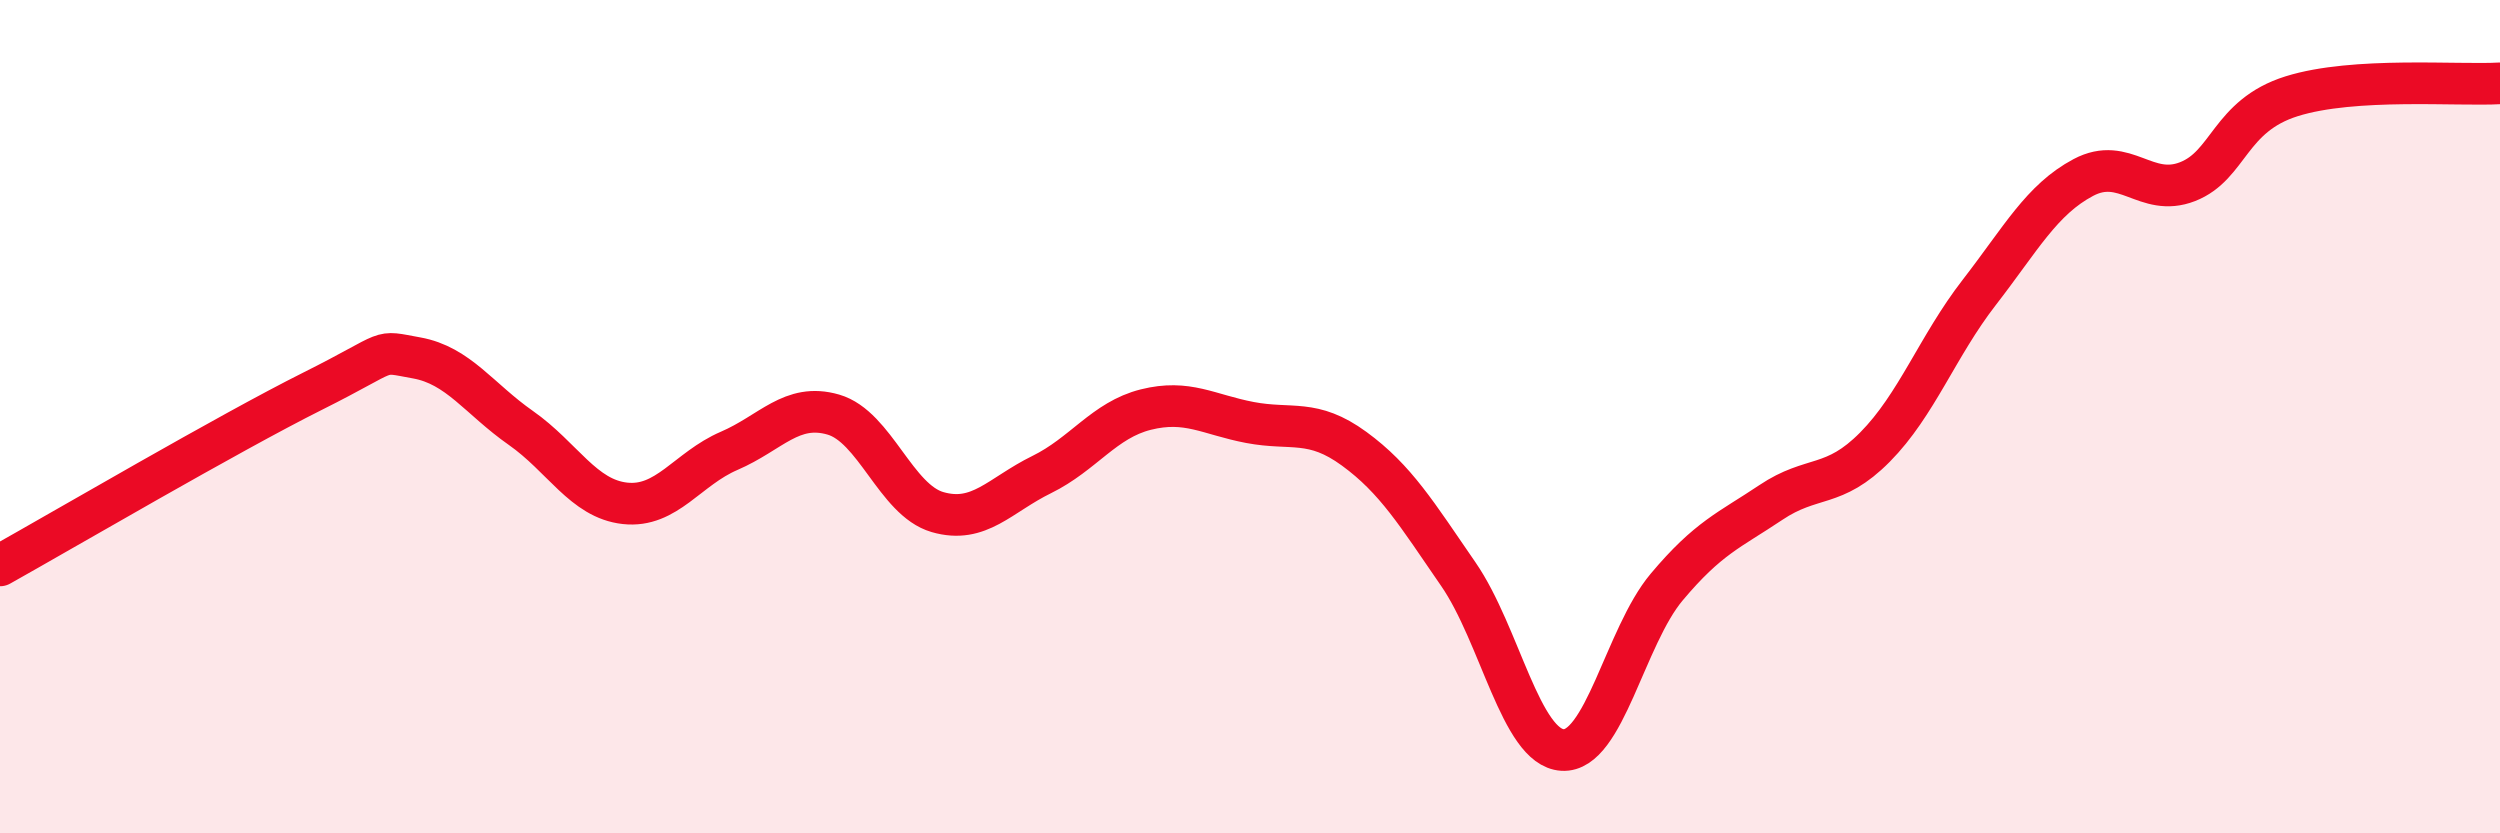
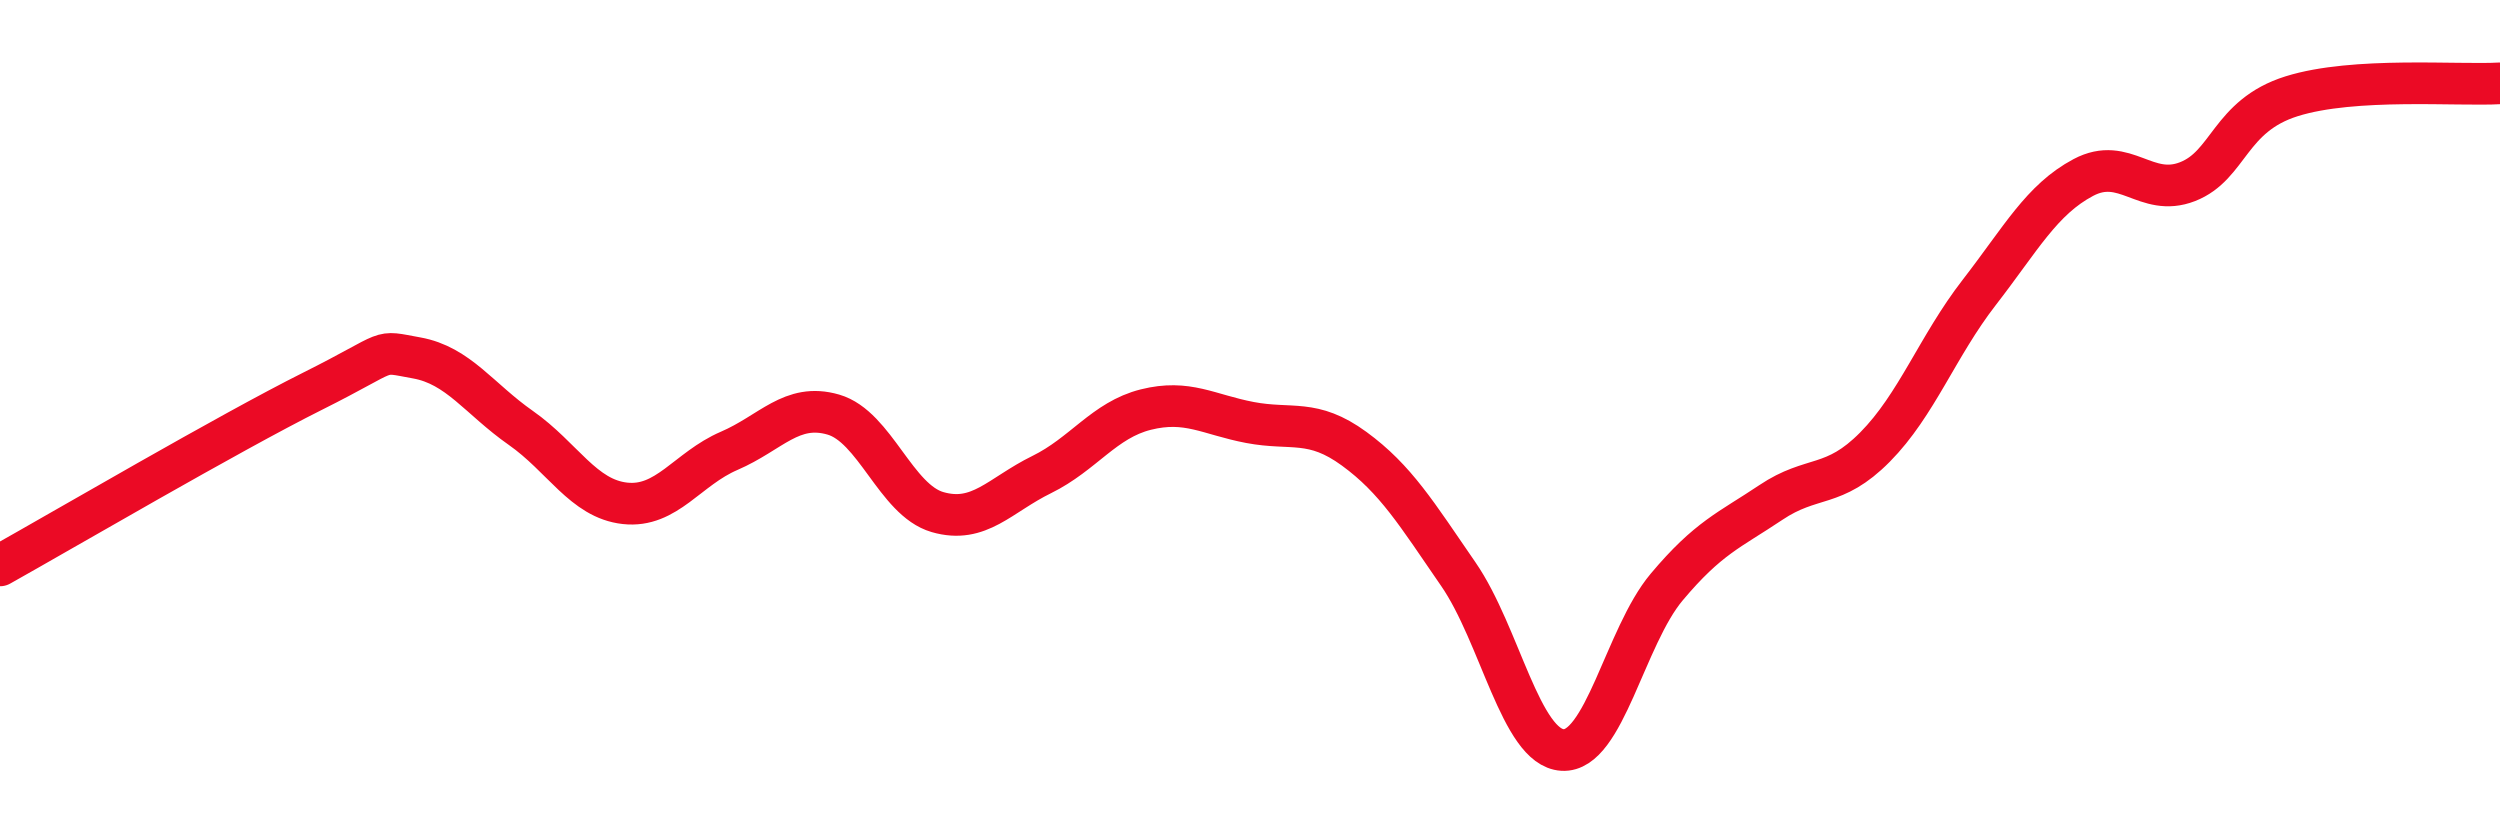
<svg xmlns="http://www.w3.org/2000/svg" width="60" height="20" viewBox="0 0 60 20">
-   <path d="M 0,13.57 C 1.5,12.73 5.5,10.39 7.5,9.39 C 9.5,8.39 9,8.41 10,8.59 C 11,8.77 11.5,9.57 12.5,10.27 C 13.5,10.97 14,11.97 15,12.08 C 16,12.19 16.5,11.25 17.5,10.82 C 18.5,10.39 19,9.66 20,9.95 C 21,10.24 21.5,12 22.5,12.29 C 23.5,12.58 24,11.88 25,11.39 C 26,10.9 26.5,10.08 27.5,9.83 C 28.5,9.58 29,9.95 30,10.14 C 31,10.33 31.5,10.04 32.5,10.77 C 33.5,11.5 34,12.33 35,13.78 C 36,15.23 36.5,17.94 37.5,18 C 38.5,18.06 39,15.28 40,14.09 C 41,12.9 41.5,12.73 42.5,12.06 C 43.5,11.39 44,11.74 45,10.73 C 46,9.72 46.5,8.31 47.5,7.02 C 48.5,5.73 49,4.79 50,4.26 C 51,3.73 51.5,4.75 52.5,4.36 C 53.5,3.97 53.5,2.78 55,2.31 C 56.5,1.84 59,2.06 60,2L60 20L0 20Z" fill="#EB0A25" opacity="0.1" stroke-linecap="round" stroke-linejoin="round" />
  <path d="M 0,13.57 C 1.5,12.73 5.5,10.39 7.5,9.39 C 9.5,8.39 9,8.41 10,8.59 C 11,8.77 11.5,9.57 12.5,10.27 C 13.5,10.97 14,11.97 15,12.08 C 16,12.19 16.5,11.25 17.5,10.82 C 18.5,10.39 19,9.66 20,9.95 C 21,10.24 21.5,12 22.5,12.29 C 23.5,12.58 24,11.88 25,11.39 C 26,10.9 26.5,10.08 27.5,9.83 C 28.5,9.58 29,9.95 30,10.14 C 31,10.33 31.5,10.04 32.5,10.77 C 33.5,11.5 34,12.33 35,13.78 C 36,15.23 36.5,17.94 37.5,18 C 38.5,18.06 39,15.28 40,14.09 C 41,12.9 41.5,12.73 42.5,12.06 C 43.5,11.39 44,11.74 45,10.73 C 46,9.72 46.5,8.31 47.5,7.02 C 48.5,5.73 49,4.79 50,4.26 C 51,3.73 51.5,4.75 52.5,4.36 C 53.5,3.97 53.5,2.78 55,2.31 C 56.5,1.84 59,2.06 60,2" stroke="#EB0A25" stroke-width="1" fill="none" stroke-linecap="round" stroke-linejoin="round" />
</svg>